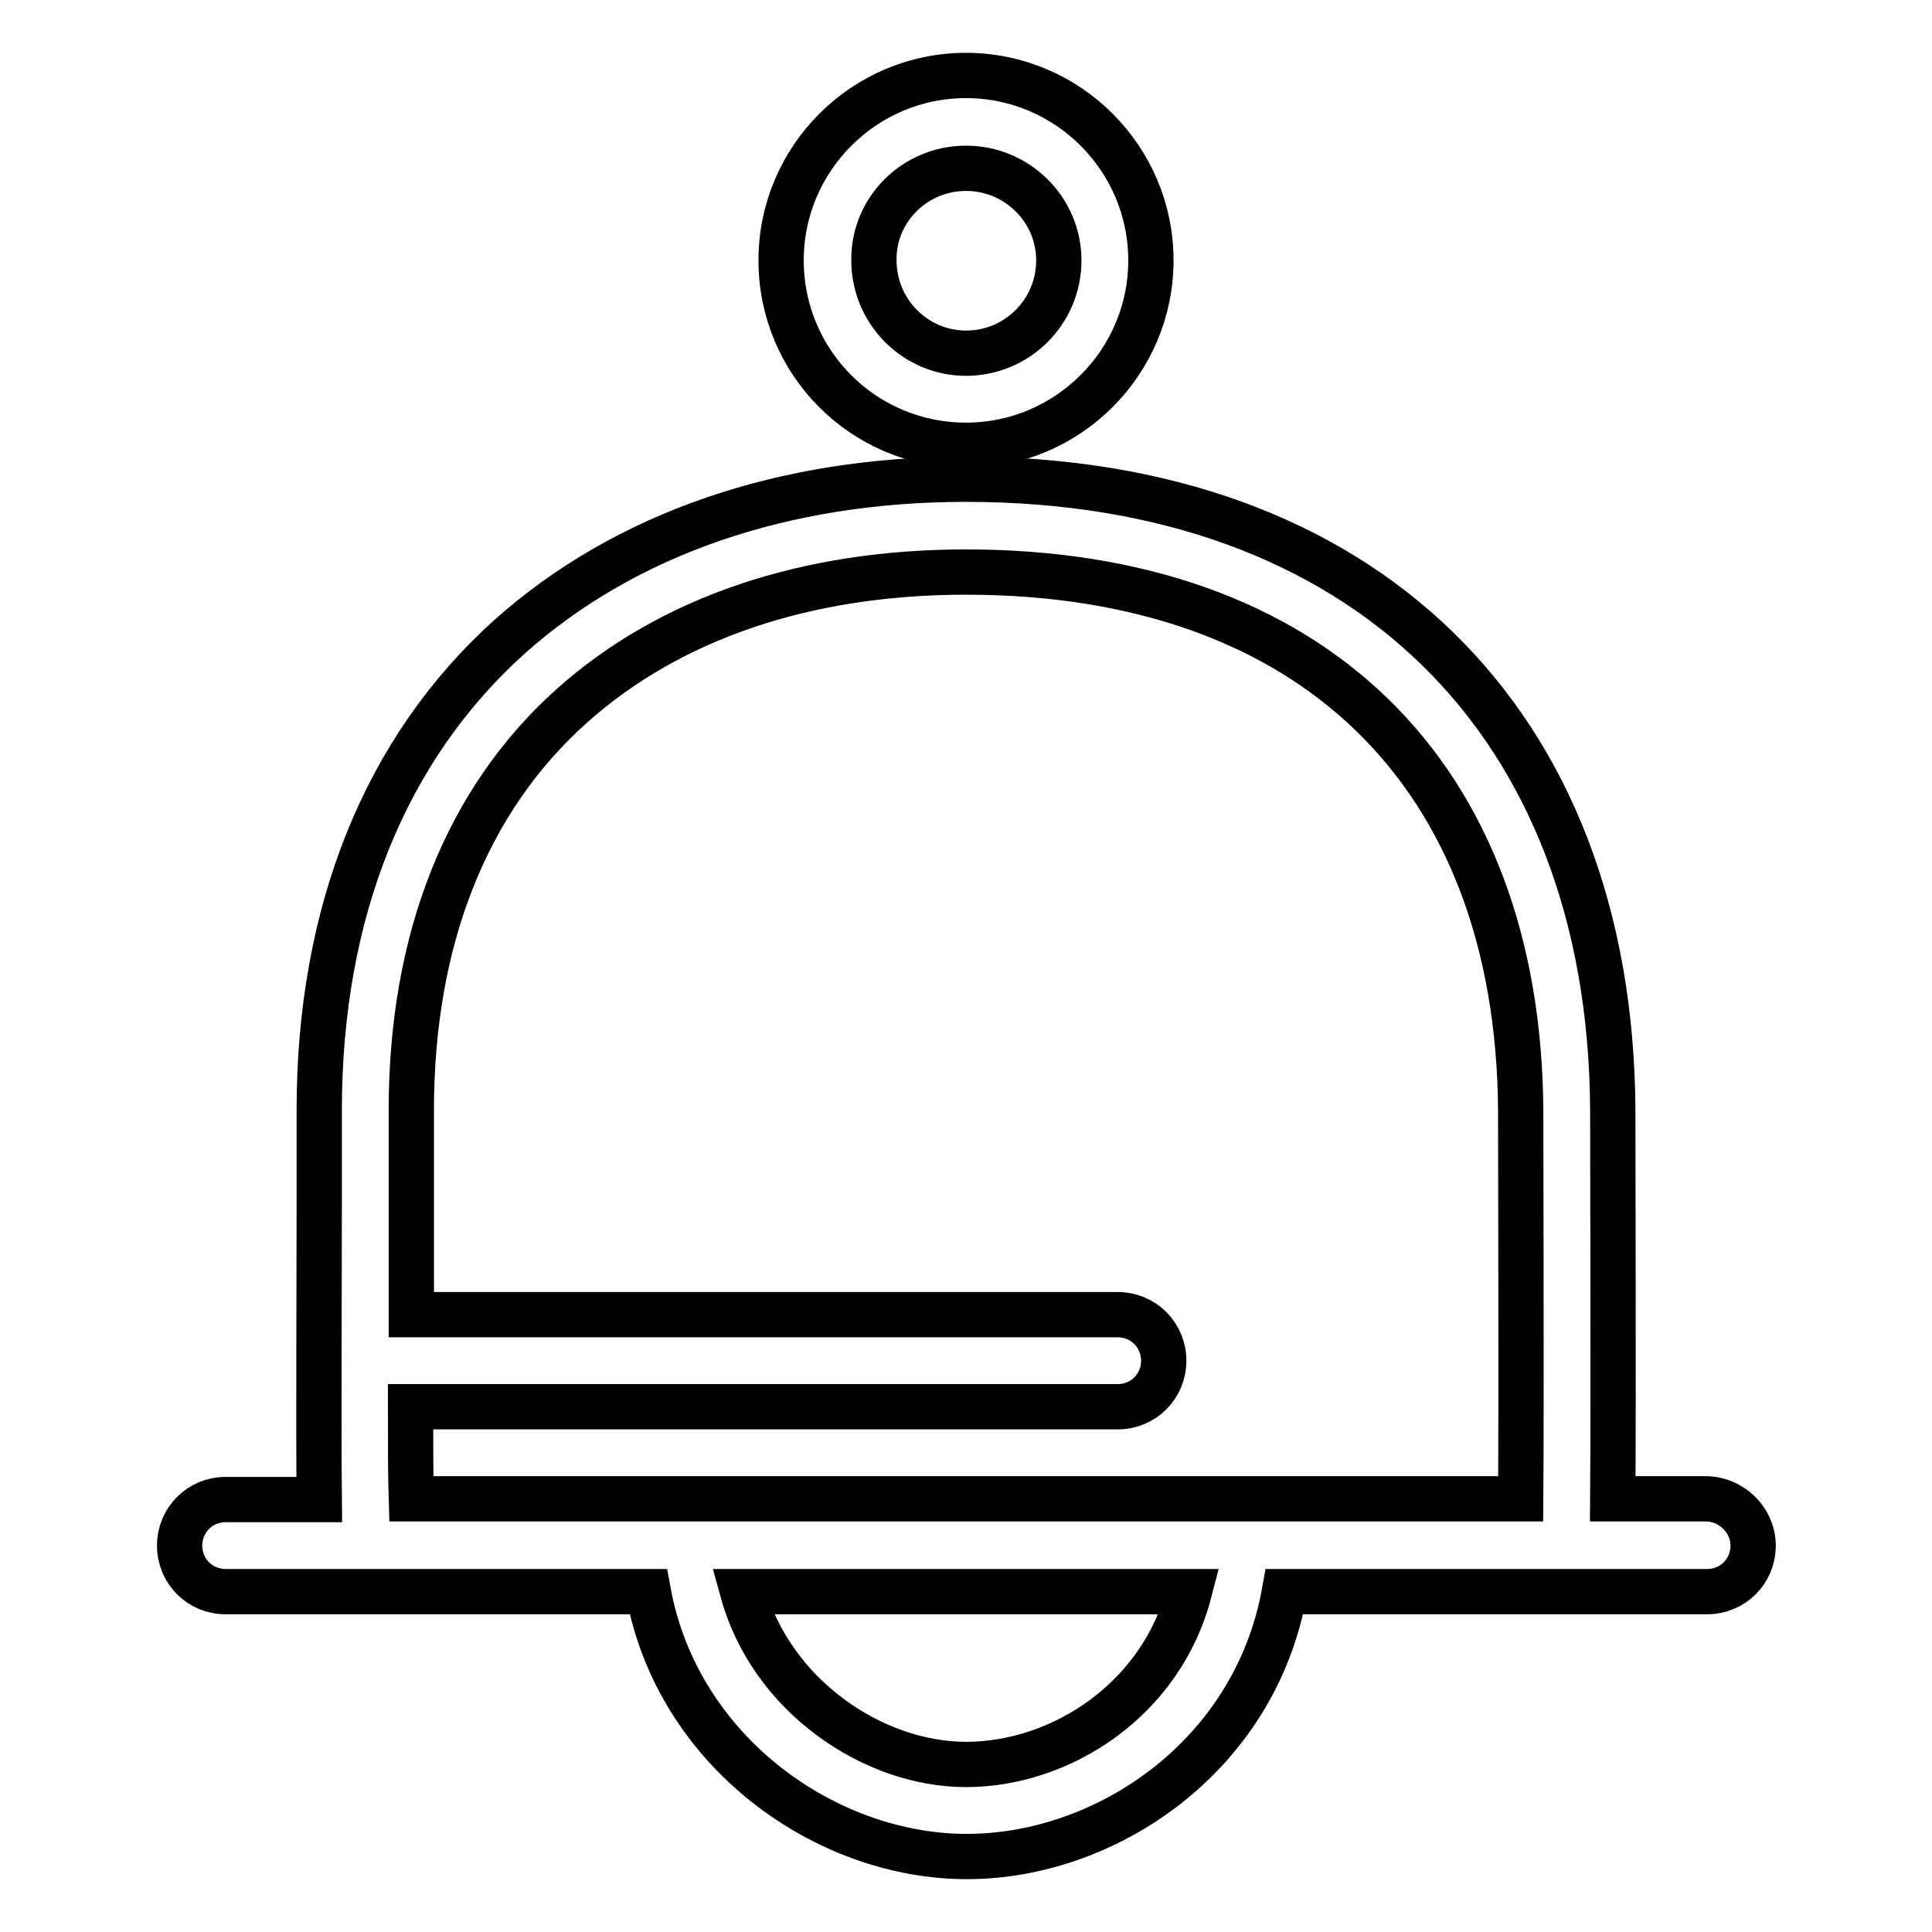
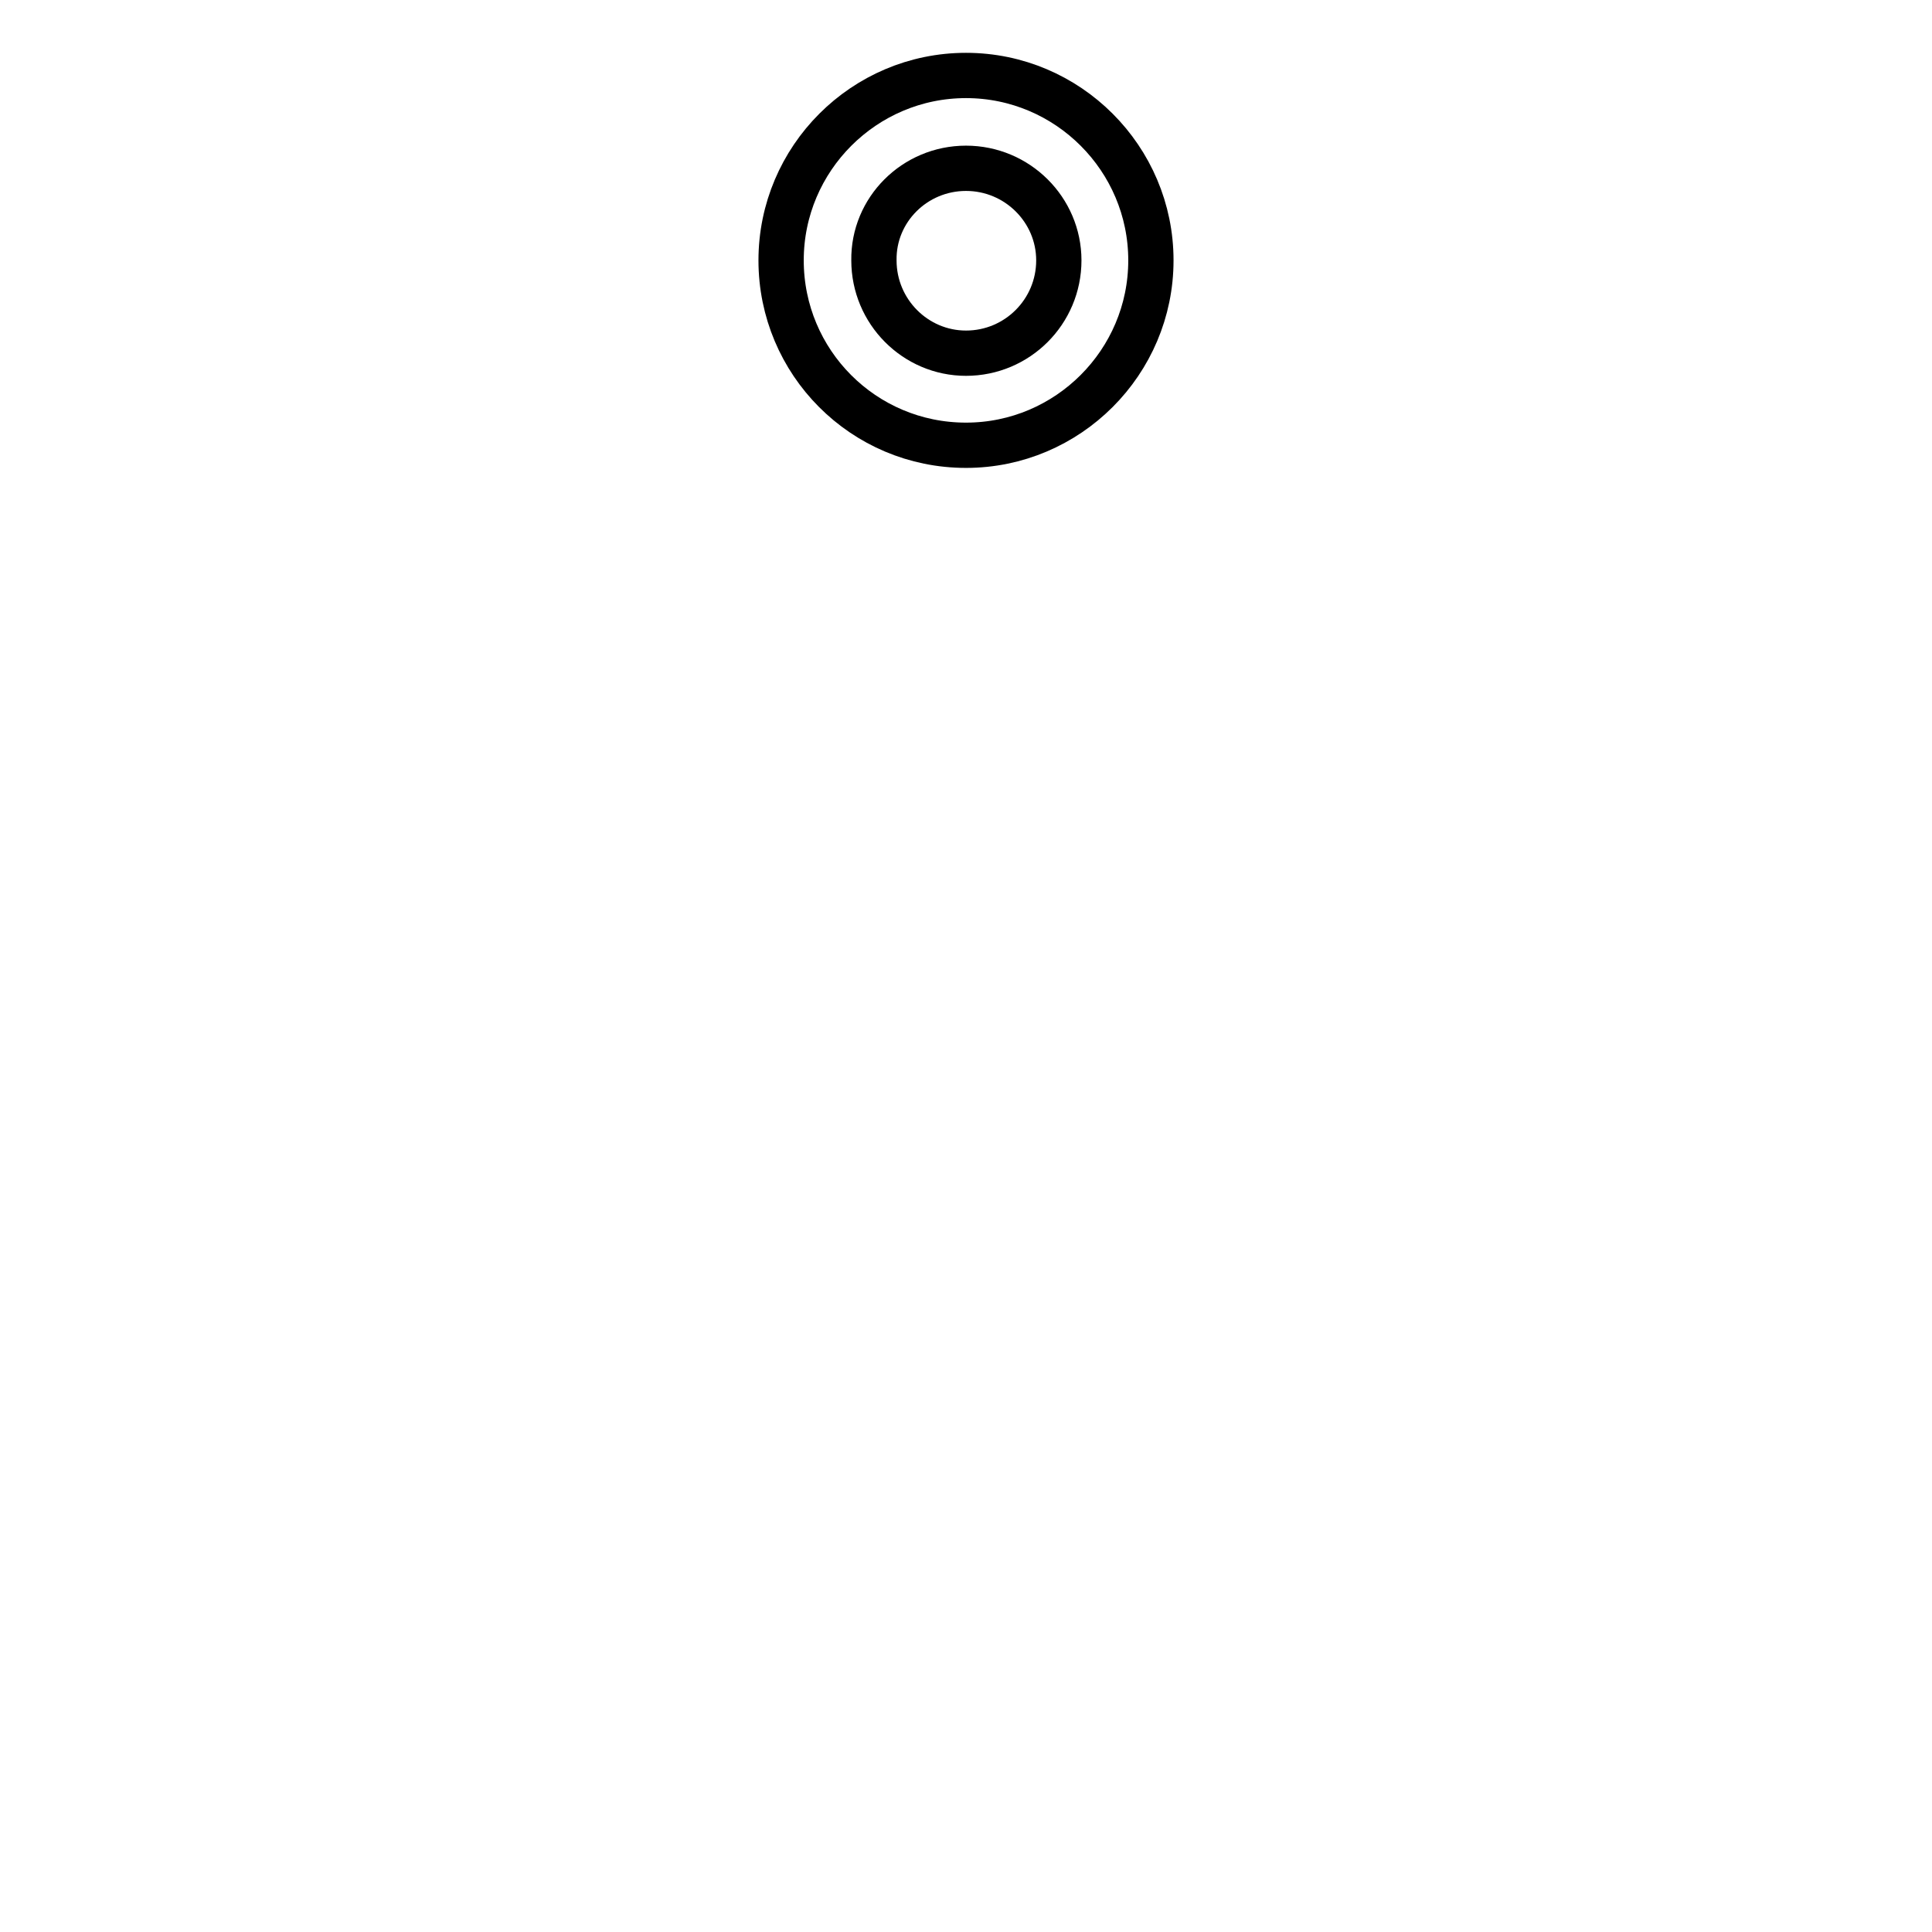
<svg xmlns="http://www.w3.org/2000/svg" version="1.1" x="0px" y="0px" viewBox="0 0 256 256" enable-background="new 0 0 256 256" xml:space="preserve">
  <g>
    <g>
      <path stroke-width="6" fill-opacity="0" stroke="#000000" d="M128,59c13.5,0,24.5-11,24.5-24.5c0-13.5-11-24.5-24.5-24.5c-13.5,0-24.5,11-24.5,24.5S114.4,59,128,59z M128,22.3c6.8,0,12.3,5.5,12.3,12.2c0,6.8-5.5,12.3-12.3,12.3c-6.7,0-12.2-5.5-12.2-12.3C115.7,27.8,121.2,22.3,128,22.3z" />
-       <path stroke-width="6" fill-opacity="0" stroke="#000000" d="M226,198.6h-12.3c0.1-13.8,0-44.5,0-51.6c-0.3-51.5-33.1-83.5-85.7-83.5c-24.2,0-45.1,7.2-60.4,20.8C51,99.2,42.3,120.9,42.3,147.1l0,11.7c0,12.4-0.1,30.2,0,39.9H29.9c-3.4,0-6.1,2.7-6.1,6.1s2.7,6.1,6.1,6.1h56c3.9,21.3,23.6,35.1,42.2,35.1c18.5,0,38.2-13.3,42.1-35.1h56c3.4,0,6.1-2.7,6.1-6.1S229.4,198.6,226,198.6z M54.4,186.4h93.7c3.4,0,6.1-2.7,6.1-6.1c0-3.4-2.7-6.1-6.1-6.1H54.5c0-5.4,0-10.7,0-15.3l0-11.8c0-22.6,7.3-41.1,21.3-53.6c13-11.6,31-17.7,52.2-17.7c45.8,0,73.2,26.7,73.5,71.3c0,7.1,0.1,37.9,0,51.5H54.5C54.4,195.4,54.4,191.2,54.4,186.4z M128,233.8c-12.3,0-25.8-9.1-29.6-22.9h59.2C153.9,225.2,140.6,233.8,128,233.8z" />
    </g>
  </g>
</svg>